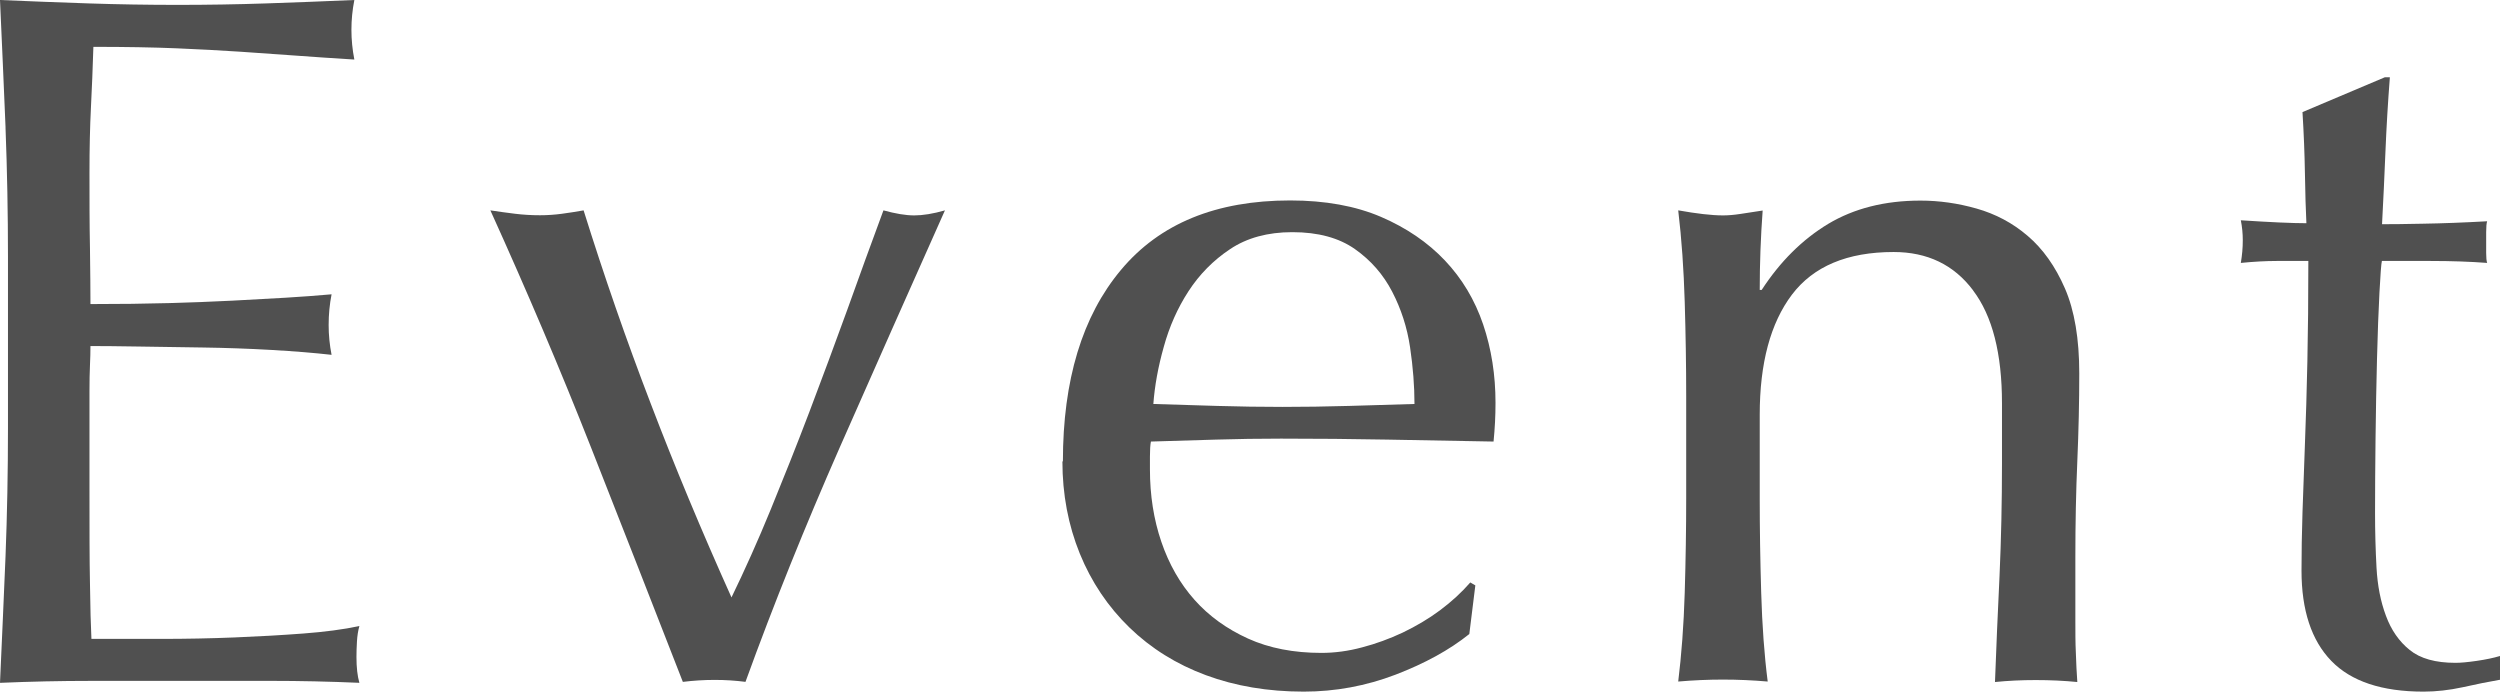
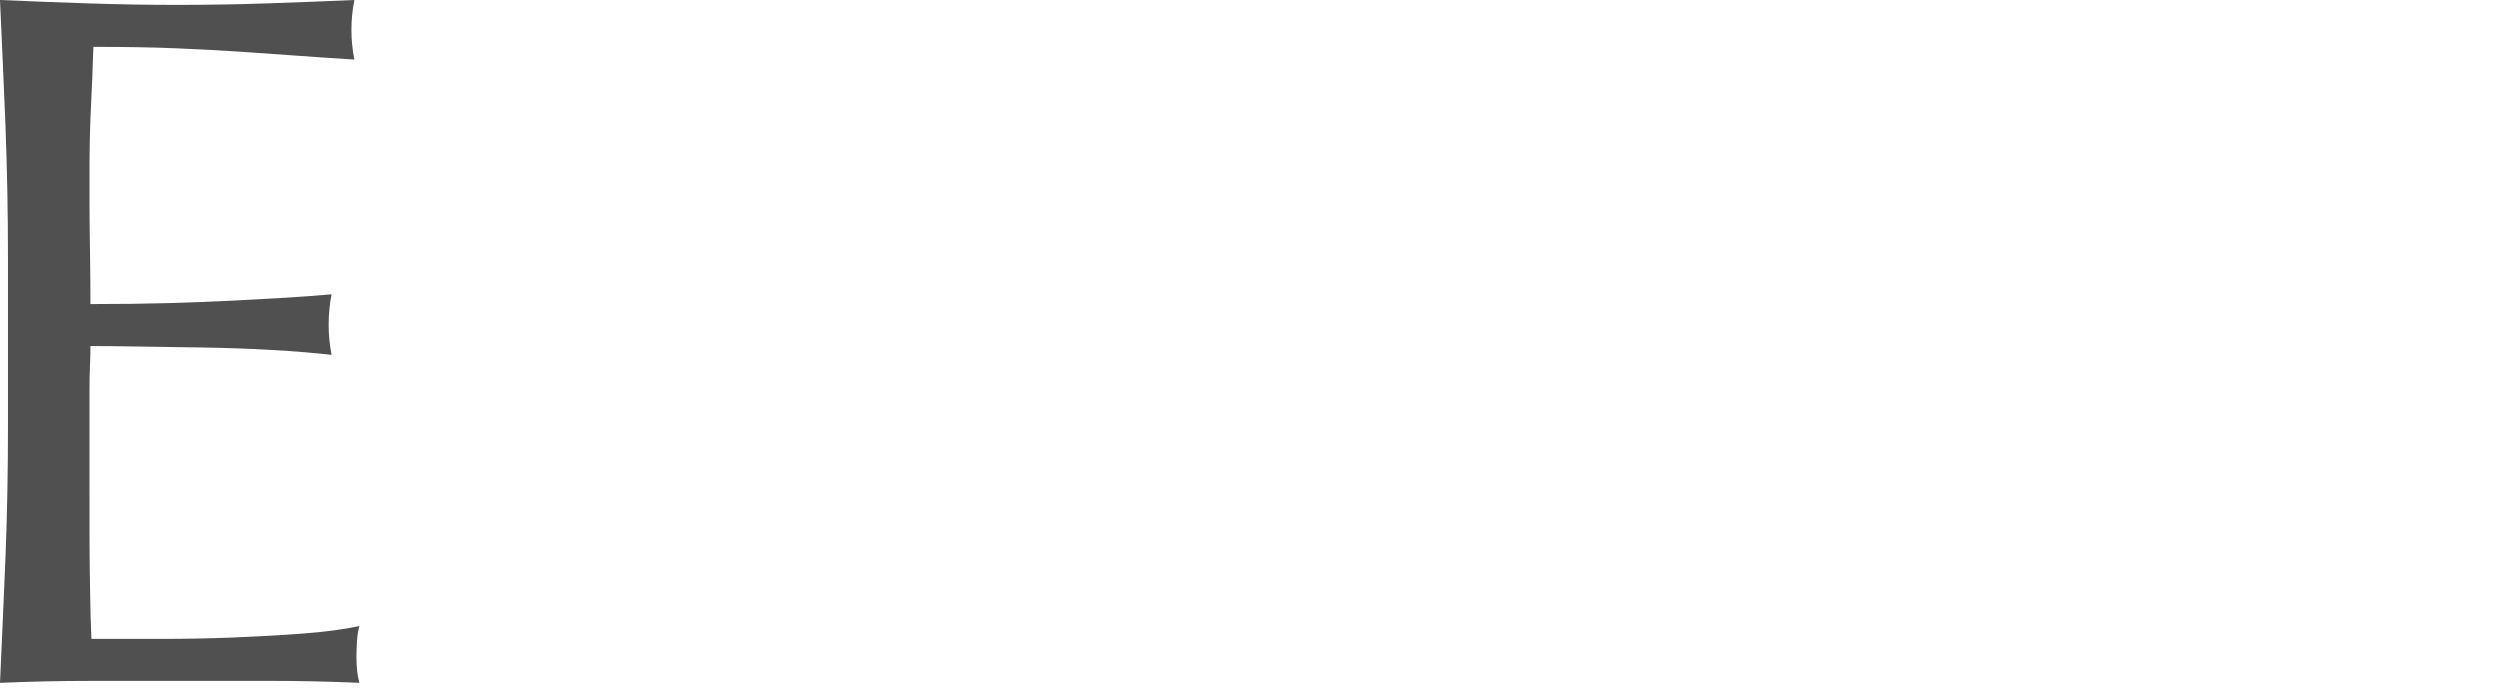
<svg xmlns="http://www.w3.org/2000/svg" id="_レイヤー_2" data-name="レイヤー 2" viewBox="0 0 153.66 42.52">
  <defs>
    <style>
      .cls-1 {
        fill: #505050;
      }
    </style>
  </defs>
  <g id="_レイヤー_1-2" data-name="レイヤー 1">
    <g>
      <path class="cls-1" d="M.34,7.81C.23,5.21.12,2.6,0,0c1.83.08,3.65.15,5.46.21,1.81.06,3.63.09,5.46.09s3.64-.03,5.43-.09c1.79-.06,3.6-.13,5.43-.21-.12.61-.18,1.22-.18,1.83s.06,1.22.18,1.83c-1.3-.08-2.49-.16-3.57-.24-1.08-.08-2.22-.16-3.42-.24-1.2-.08-2.51-.15-3.93-.21-1.42-.06-3.13-.09-5.12-.09-.04,1.3-.09,2.54-.15,3.72-.06,1.18-.09,2.52-.09,4.03,0,1.59,0,3.13.03,4.64.02,1.51.03,2.64.03,3.42,1.79,0,3.4-.02,4.82-.06,1.42-.04,2.72-.09,3.9-.15,1.18-.06,2.27-.12,3.26-.18,1-.06,1.94-.13,2.84-.21-.12.61-.18,1.24-.18,1.89,0,.61.06,1.22.18,1.83-1.06-.12-2.29-.22-3.69-.3-1.4-.08-2.81-.13-4.21-.15-1.4-.02-2.72-.04-3.96-.06-1.24-.02-2.23-.03-2.96-.03,0,.37-.01.76-.03,1.19-.02.43-.03.97-.03,1.62v6.04c0,2.32,0,4.23.03,5.73.02,1.51.05,2.64.09,3.42h4.27c1.54,0,3.06-.03,4.54-.09,1.48-.06,2.89-.14,4.21-.24,1.32-.1,2.47-.25,3.45-.46-.08.28-.13.6-.15.95-.02.35-.03.66-.03.95,0,.65.06,1.18.18,1.59-1.83-.08-3.65-.12-5.46-.12H5.55c-1.83,0-3.68.04-5.55.12.12-2.6.23-5.19.34-7.78.1-2.58.15-5.22.15-7.9v-10.49c0-2.68-.05-5.33-.15-7.93Z" />
-       <path class="cls-1" d="M41.97,41.91c-1.87-4.8-3.75-9.6-5.64-14.4-1.89-4.8-3.96-9.66-6.19-14.58.53.08,1.04.15,1.53.21.49.06,1,.09,1.52.09.45,0,.89-.03,1.34-.09.45-.06.89-.13,1.34-.21,1.26,4.03,2.63,7.98,4.12,11.86,1.48,3.88,3.14,7.86,4.97,11.93.81-1.67,1.62-3.47,2.41-5.4.79-1.93,1.59-3.93,2.38-6.01s1.56-4.16,2.32-6.25c.75-2.09,1.49-4.14,2.23-6.13.73.2,1.36.31,1.89.31s1.16-.1,1.89-.31c-2.2,4.92-4.35,9.78-6.47,14.58-2.11,4.8-4.05,9.6-5.79,14.4-.61-.08-1.24-.12-1.89-.12s-1.3.04-1.95.12Z" />
-       <path class="cls-1" d="M65.33,28.36c0-5,1.19-8.93,3.57-11.77,2.38-2.85,5.85-4.27,10.4-4.27,2.15,0,4.02.34,5.58,1.01,1.56.67,2.88,1.57,3.93,2.68,1.06,1.12,1.84,2.43,2.35,3.93.51,1.51.76,3.11.76,4.82,0,.41-.01.8-.03,1.19-.02.39-.05.78-.09,1.19-2.2-.04-4.37-.08-6.53-.12-2.16-.04-4.33-.06-6.53-.06-1.34,0-2.67.02-4,.06-1.32.04-2.65.08-4,.12-.04.2-.06.51-.06.92v.79c0,1.59.23,3.07.7,4.45.47,1.38,1.15,2.57,2.04,3.57.89,1,1.99,1.79,3.29,2.38,1.3.59,2.81.88,4.51.88.81,0,1.65-.11,2.5-.34.85-.22,1.69-.53,2.5-.91.81-.39,1.58-.84,2.29-1.37.71-.53,1.33-1.1,1.86-1.71l.31.18-.37,2.99c-1.22.98-2.74,1.81-4.54,2.5-1.81.69-3.69,1.04-5.64,1.04-2.2,0-4.2-.34-6.01-1.01-1.81-.67-3.38-1.65-4.7-2.93-1.32-1.28-2.34-2.8-3.05-4.54-.71-1.75-1.07-3.64-1.07-5.67ZM79.42,14.27c-1.5,0-2.78.35-3.81,1.04-1.04.69-1.89,1.56-2.56,2.59s-1.18,2.18-1.52,3.42c-.35,1.24-.56,2.41-.64,3.51,1.26.04,2.57.08,3.93.12,1.36.04,2.69.06,4,.06s2.7-.02,4.09-.06c1.38-.04,2.72-.08,4.03-.12,0-1.1-.09-2.26-.27-3.48-.18-1.22-.55-2.36-1.1-3.42-.55-1.06-1.31-1.93-2.29-2.62-.98-.69-2.26-1.04-3.84-1.04Z" />
-       <path class="cls-1" d="M121.27,17.84c-1.18-1.57-2.81-2.35-4.88-2.35-2.85,0-4.93.88-6.25,2.62-1.32,1.75-1.98,4.21-1.98,7.38v5.18c0,1.83.03,3.75.09,5.76.06,2.01.19,3.83.4,5.46-.94-.08-1.85-.12-2.75-.12s-1.81.04-2.75.12c.2-1.63.34-3.45.4-5.46.06-2.01.09-3.93.09-5.76v-6.34c0-1.83-.03-3.75-.09-5.76-.06-2.01-.19-3.89-.4-5.64,1.14.2,2.05.31,2.75.31.33,0,.68-.03,1.07-.09.39-.06.84-.13,1.37-.21-.12,1.63-.18,3.25-.18,4.88h.12c1.14-1.75,2.5-3.1,4.09-4.06,1.59-.95,3.48-1.43,5.67-1.43,1.14,0,2.29.16,3.45.49,1.16.33,2.21.88,3.14,1.68.93.79,1.7,1.87,2.29,3.23.59,1.36.88,3.1.88,5.22,0,1.75-.04,3.55-.12,5.4-.08,1.85-.12,3.81-.12,5.89v3.96c0,.65,0,1.29.03,1.92.02.63.05,1.23.09,1.8-.81-.08-1.67-.12-2.56-.12s-1.69.04-2.5.12c.08-2.11.17-4.29.28-6.53.1-2.24.15-4.53.15-6.89v-3.72c0-3.05-.59-5.36-1.77-6.92Z" />
-       <path class="cls-1" d="M146.89,4.76c-.12,1.55-.21,3.06-.27,4.54-.06,1.48-.13,2.98-.21,4.48.45,0,1.28,0,2.5-.03,1.22-.02,2.54-.07,3.96-.15-.04.12-.06.35-.06.67v1.28c0,.28.02.49.06.61-.53-.04-1.08-.07-1.65-.09-.57-.02-1.18-.03-1.83-.03h-2.99c-.04.16-.09.81-.15,1.95-.06,1.14-.11,2.49-.15,4.06-.04,1.57-.07,3.2-.09,4.91-.02,1.71-.03,3.23-.03,4.57,0,1.14.03,2.26.09,3.36.06,1.1.25,2.08.58,2.96.32.87.81,1.58,1.46,2.1.65.53,1.59.79,2.81.79.33,0,.76-.04,1.31-.12.55-.08,1.03-.18,1.43-.3v1.46c-.69.12-1.45.27-2.29.46-.83.18-1.64.27-2.41.27-2.56,0-4.45-.63-5.67-1.89-1.22-1.26-1.83-3.11-1.83-5.55,0-1.1.02-2.29.06-3.57.04-1.28.09-2.68.15-4.21.06-1.52.11-3.21.15-5.06.04-1.85.06-3.91.06-6.19h-1.95c-.33,0-.67.01-1.04.03-.37.02-.75.05-1.16.09.04-.24.07-.48.09-.7.02-.22.03-.46.03-.7,0-.2-.01-.41-.03-.61-.02-.2-.05-.41-.09-.61,1.83.12,3.17.18,4.03.18-.04-.81-.07-1.83-.09-3.05-.02-1.22-.07-2.48-.15-3.78l5.06-2.14h.3Z" />
    </g>
  </g>
</svg>